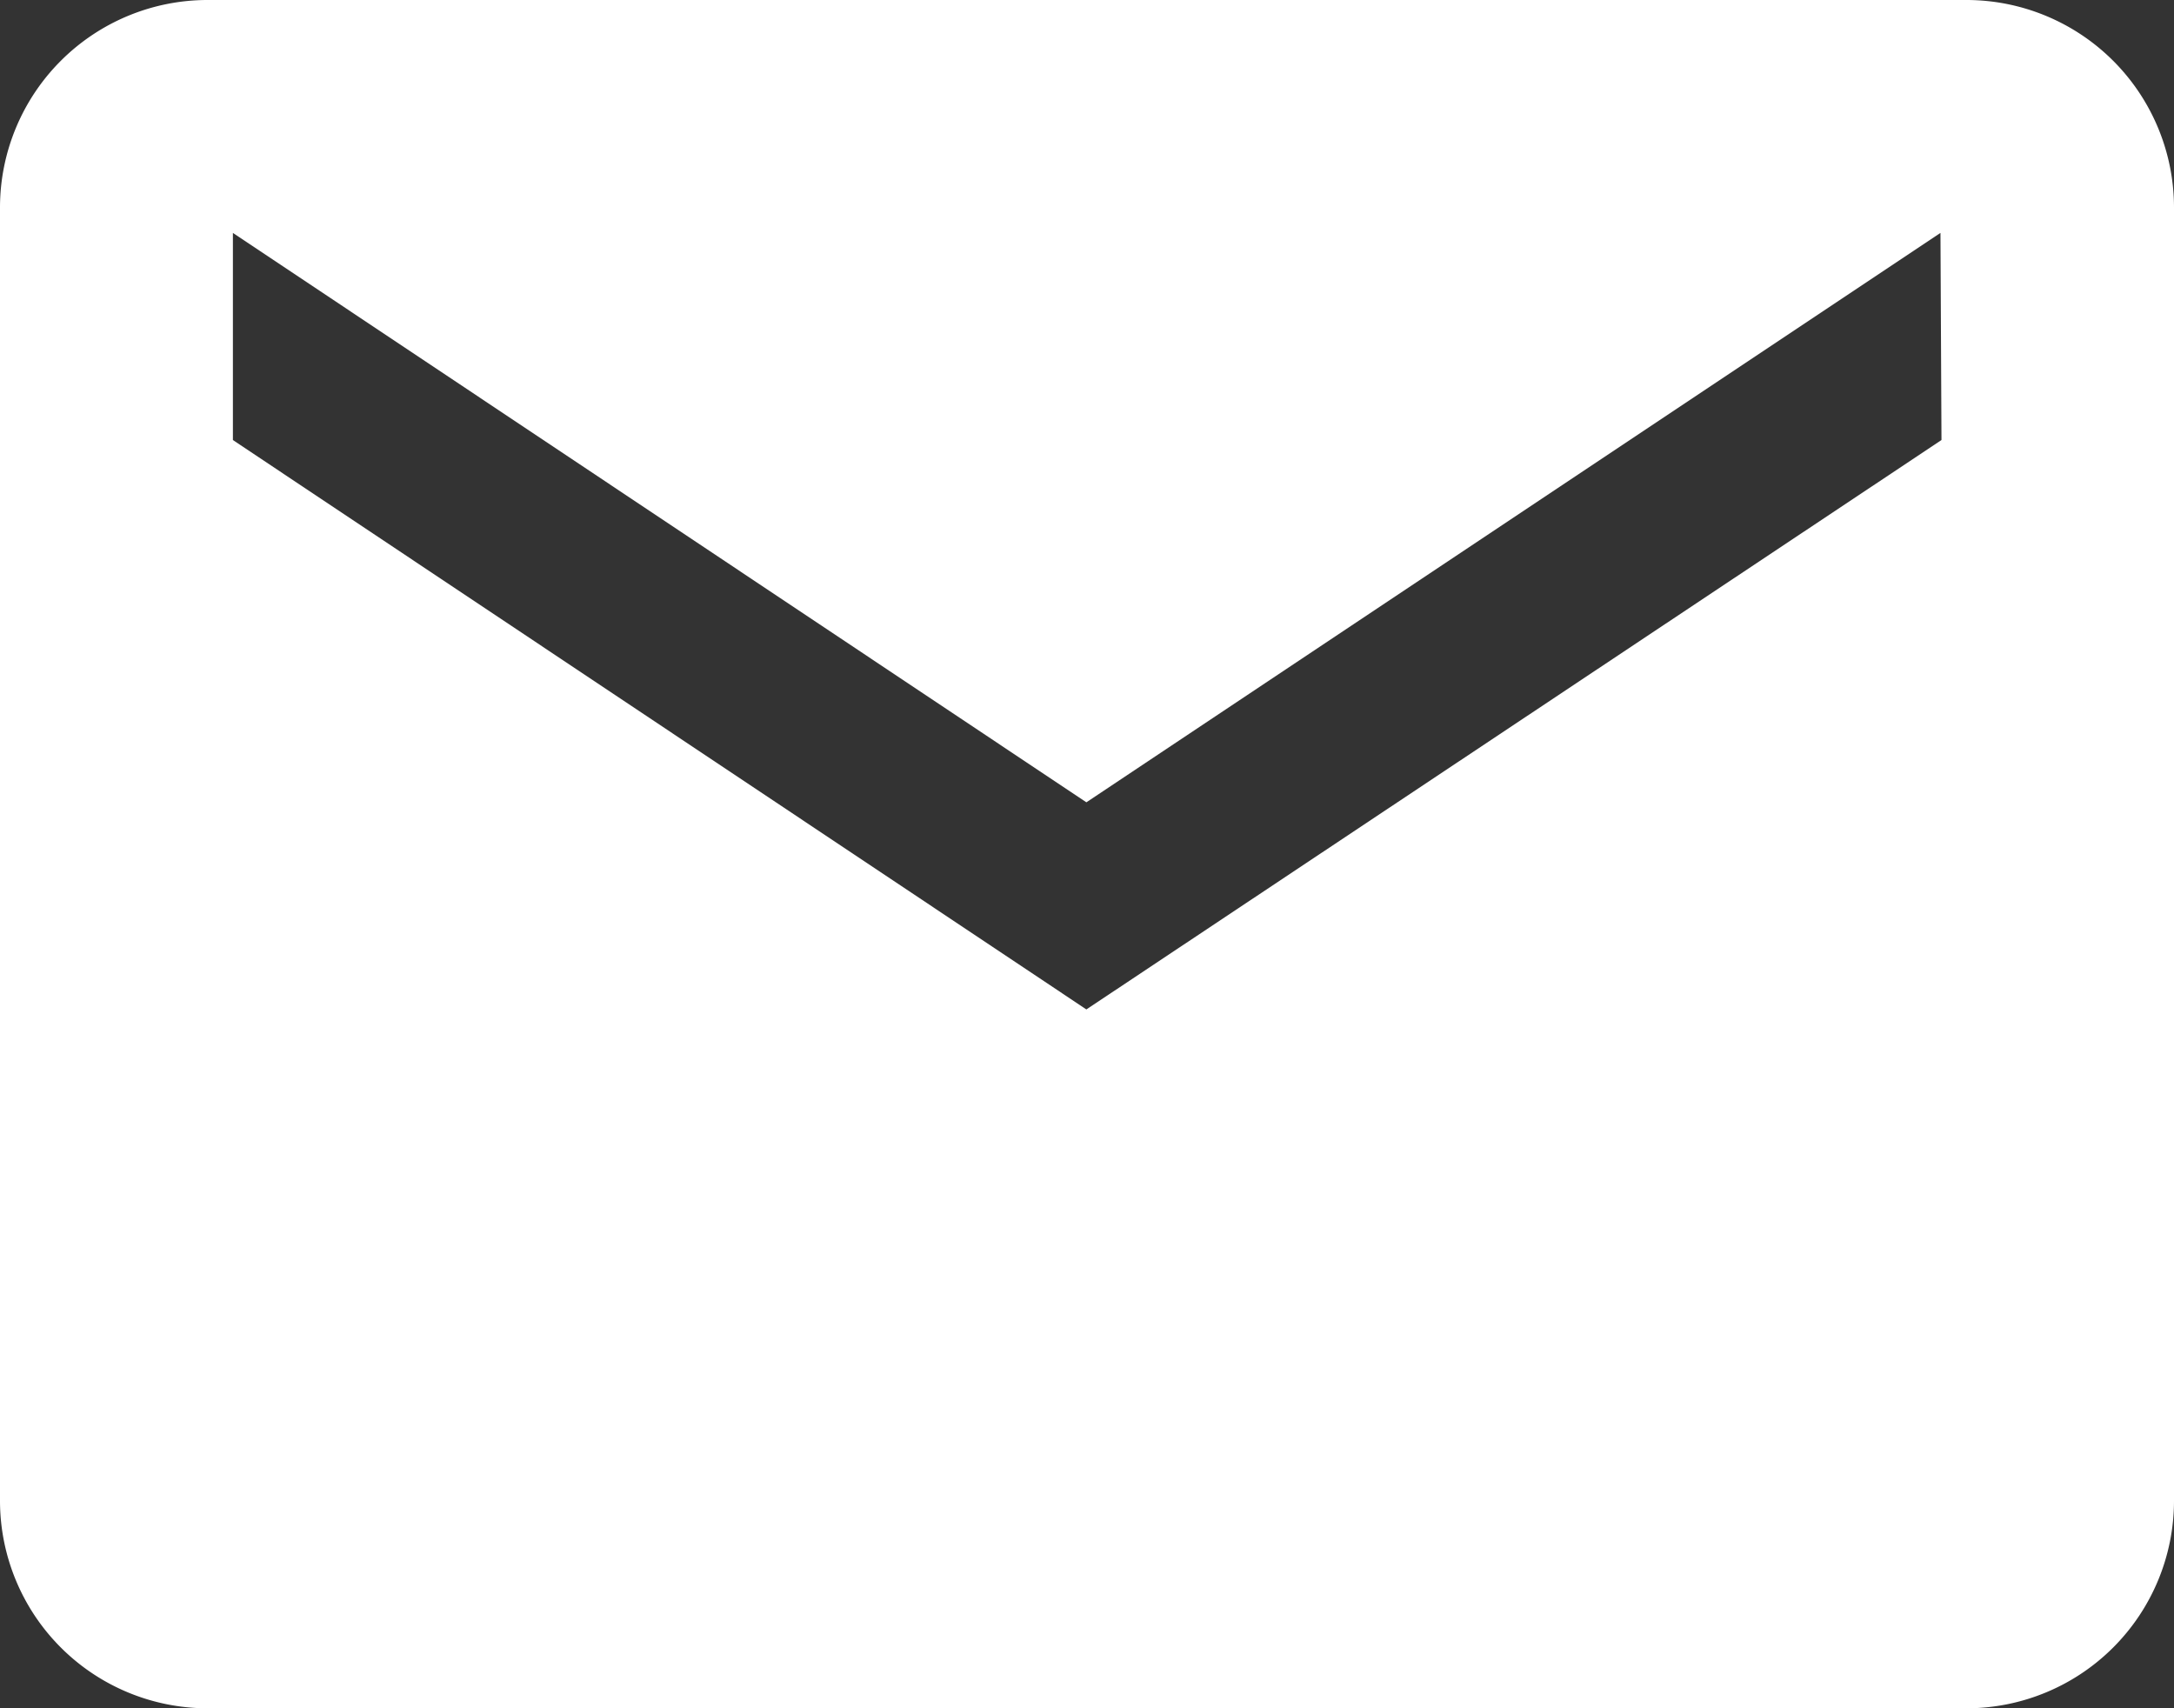
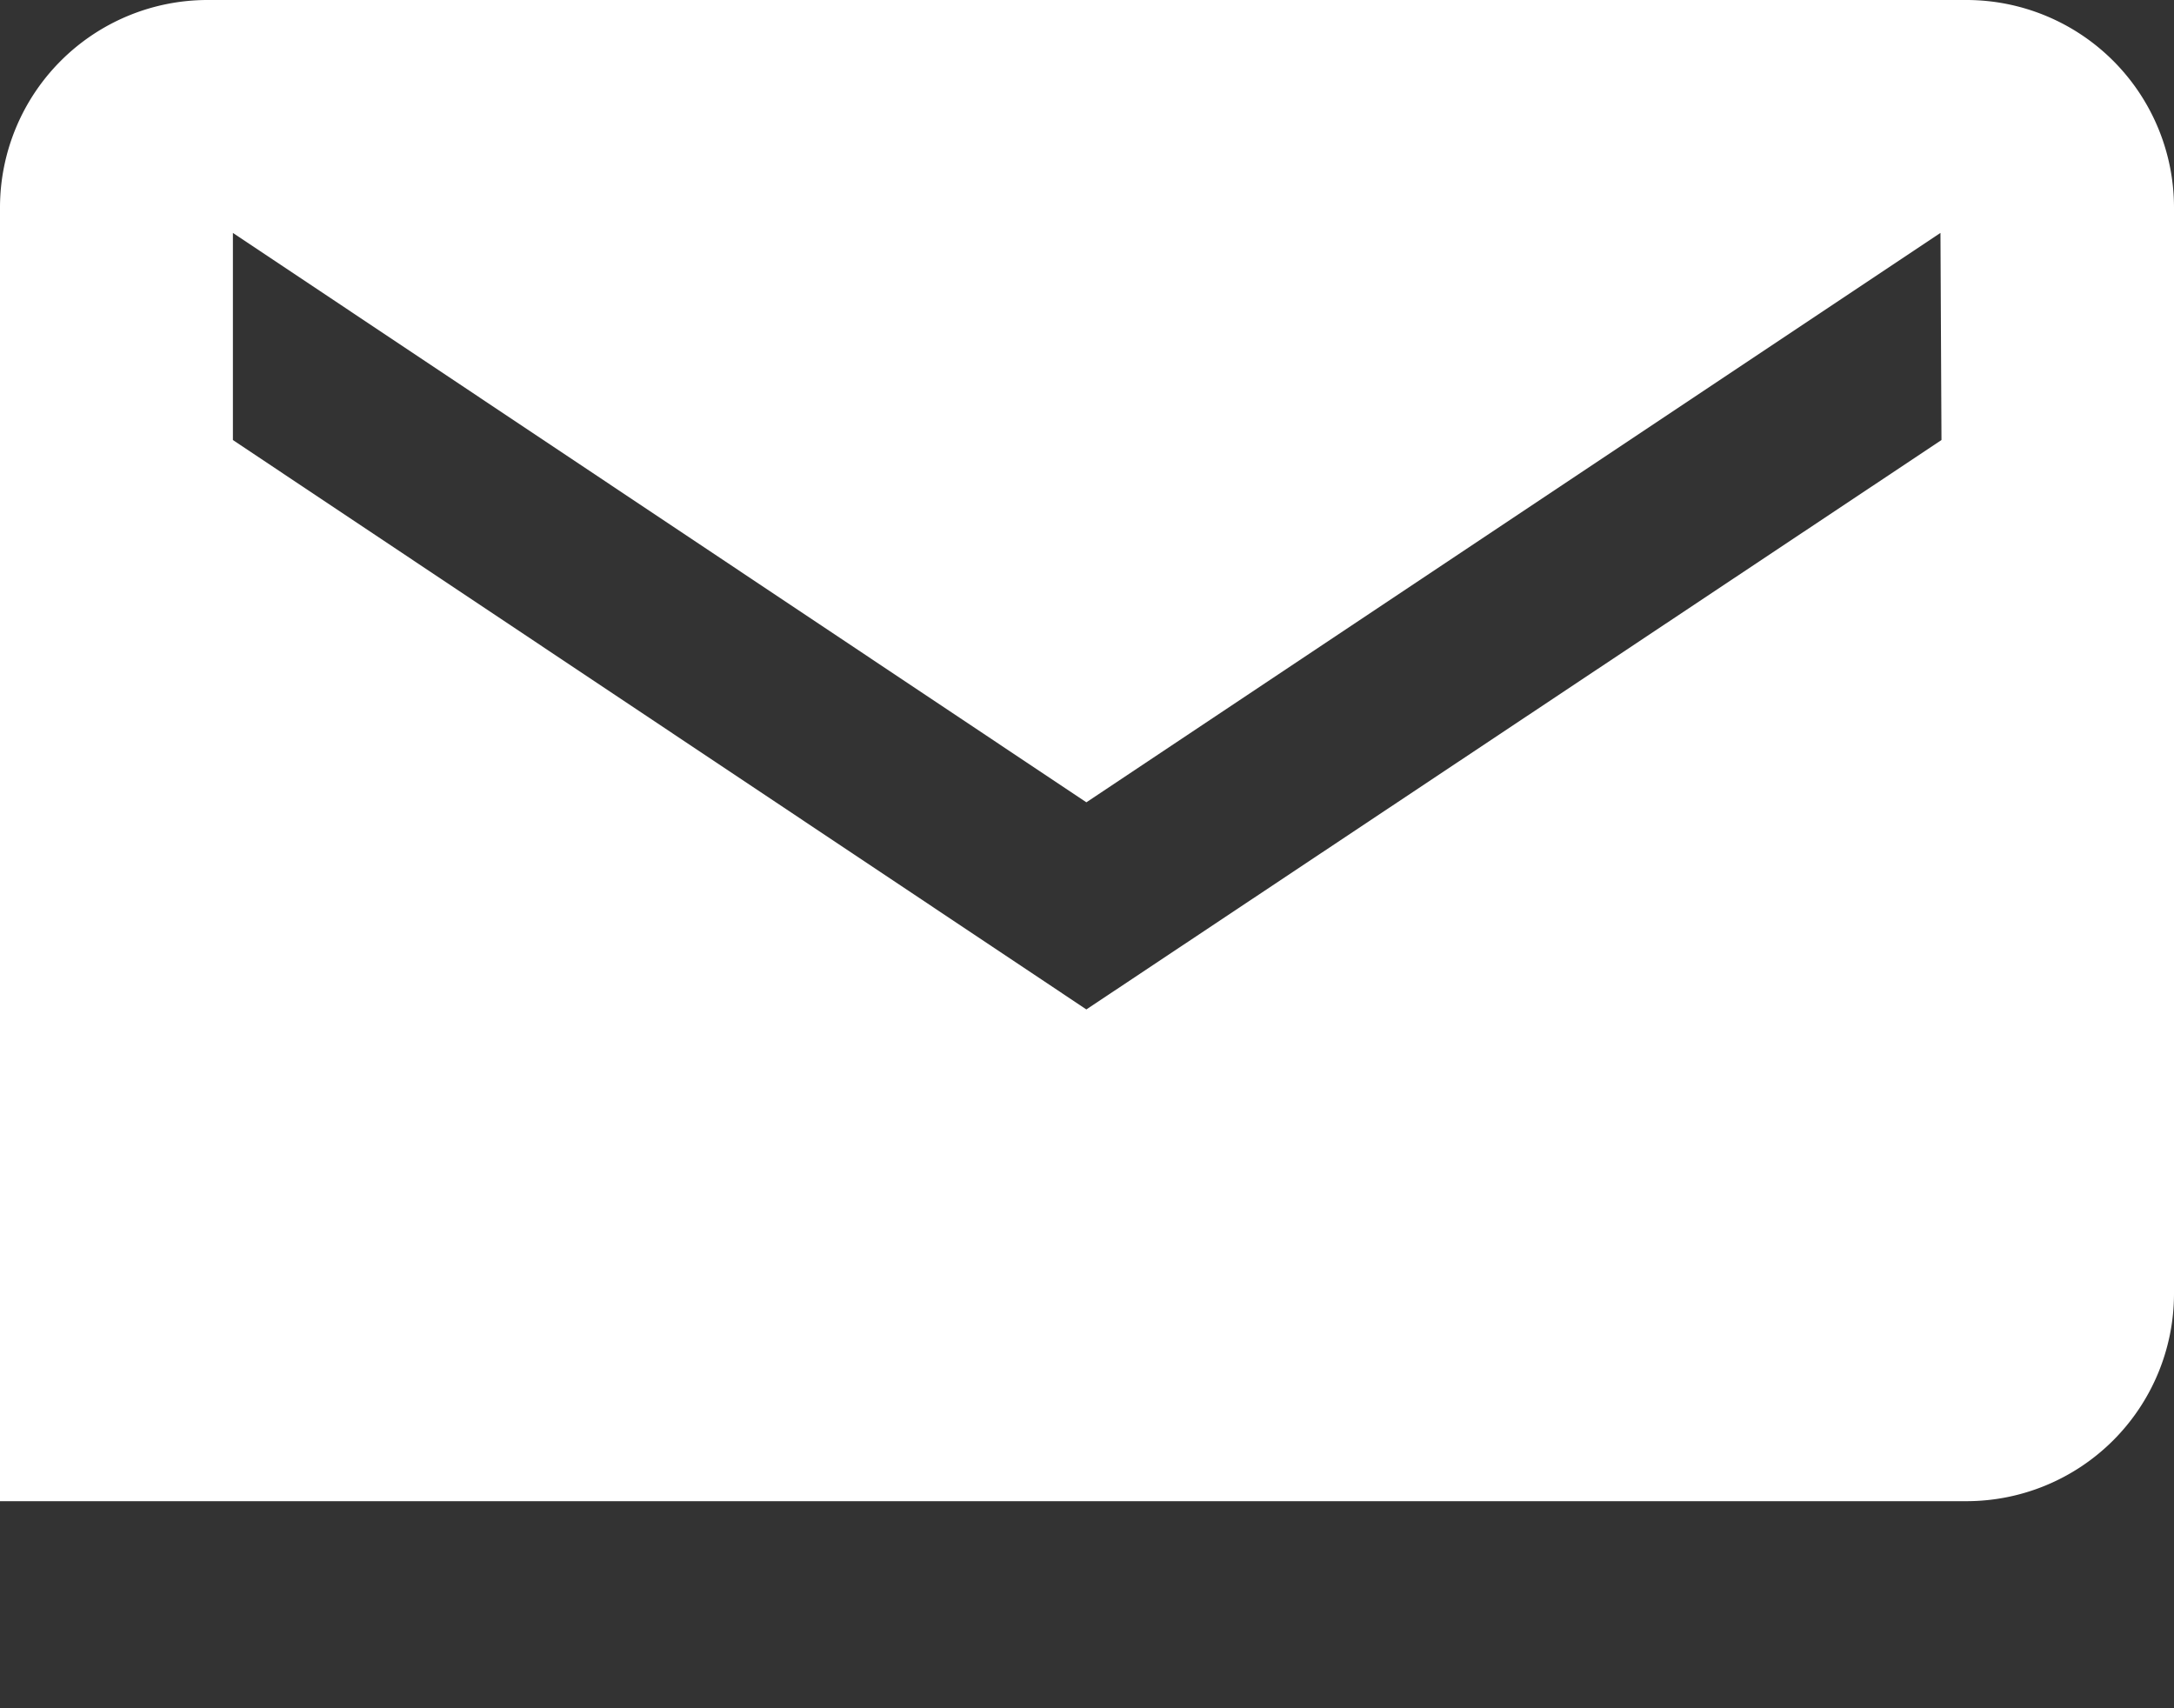
<svg xmlns="http://www.w3.org/2000/svg" width="17.11" height="13.443" viewBox="0 0 17.11 13.443">
  <rect x="0" y="0" width="17.11" height="13.443" fill="#333333" stroke="none" />
-   <path id="picto_email_blanc" d="M17.73,5.625H3.88a1.634,1.634,0,0,0-1.63,1.63V17.439a1.634,1.634,0,0,0,1.63,1.63H17.73a1.634,1.634,0,0,0,1.63-1.63V7.255A1.634,1.634,0,0,0,17.73,5.625Zm-.2,3.463L10.8,13.569,4.083,9.088V7.458L10.8,11.939l6.722-4.481Z" transform="translate(-2.25 -5.625)" fill="#fff" />
+   <path id="picto_email_blanc" d="M17.73,5.625H3.88a1.634,1.634,0,0,0-1.63,1.63V17.439H17.73a1.634,1.634,0,0,0,1.63-1.63V7.255A1.634,1.634,0,0,0,17.73,5.625Zm-.2,3.463L10.8,13.569,4.083,9.088V7.458L10.8,11.939l6.722-4.481Z" transform="translate(-2.25 -5.625)" fill="#fff" />
</svg>